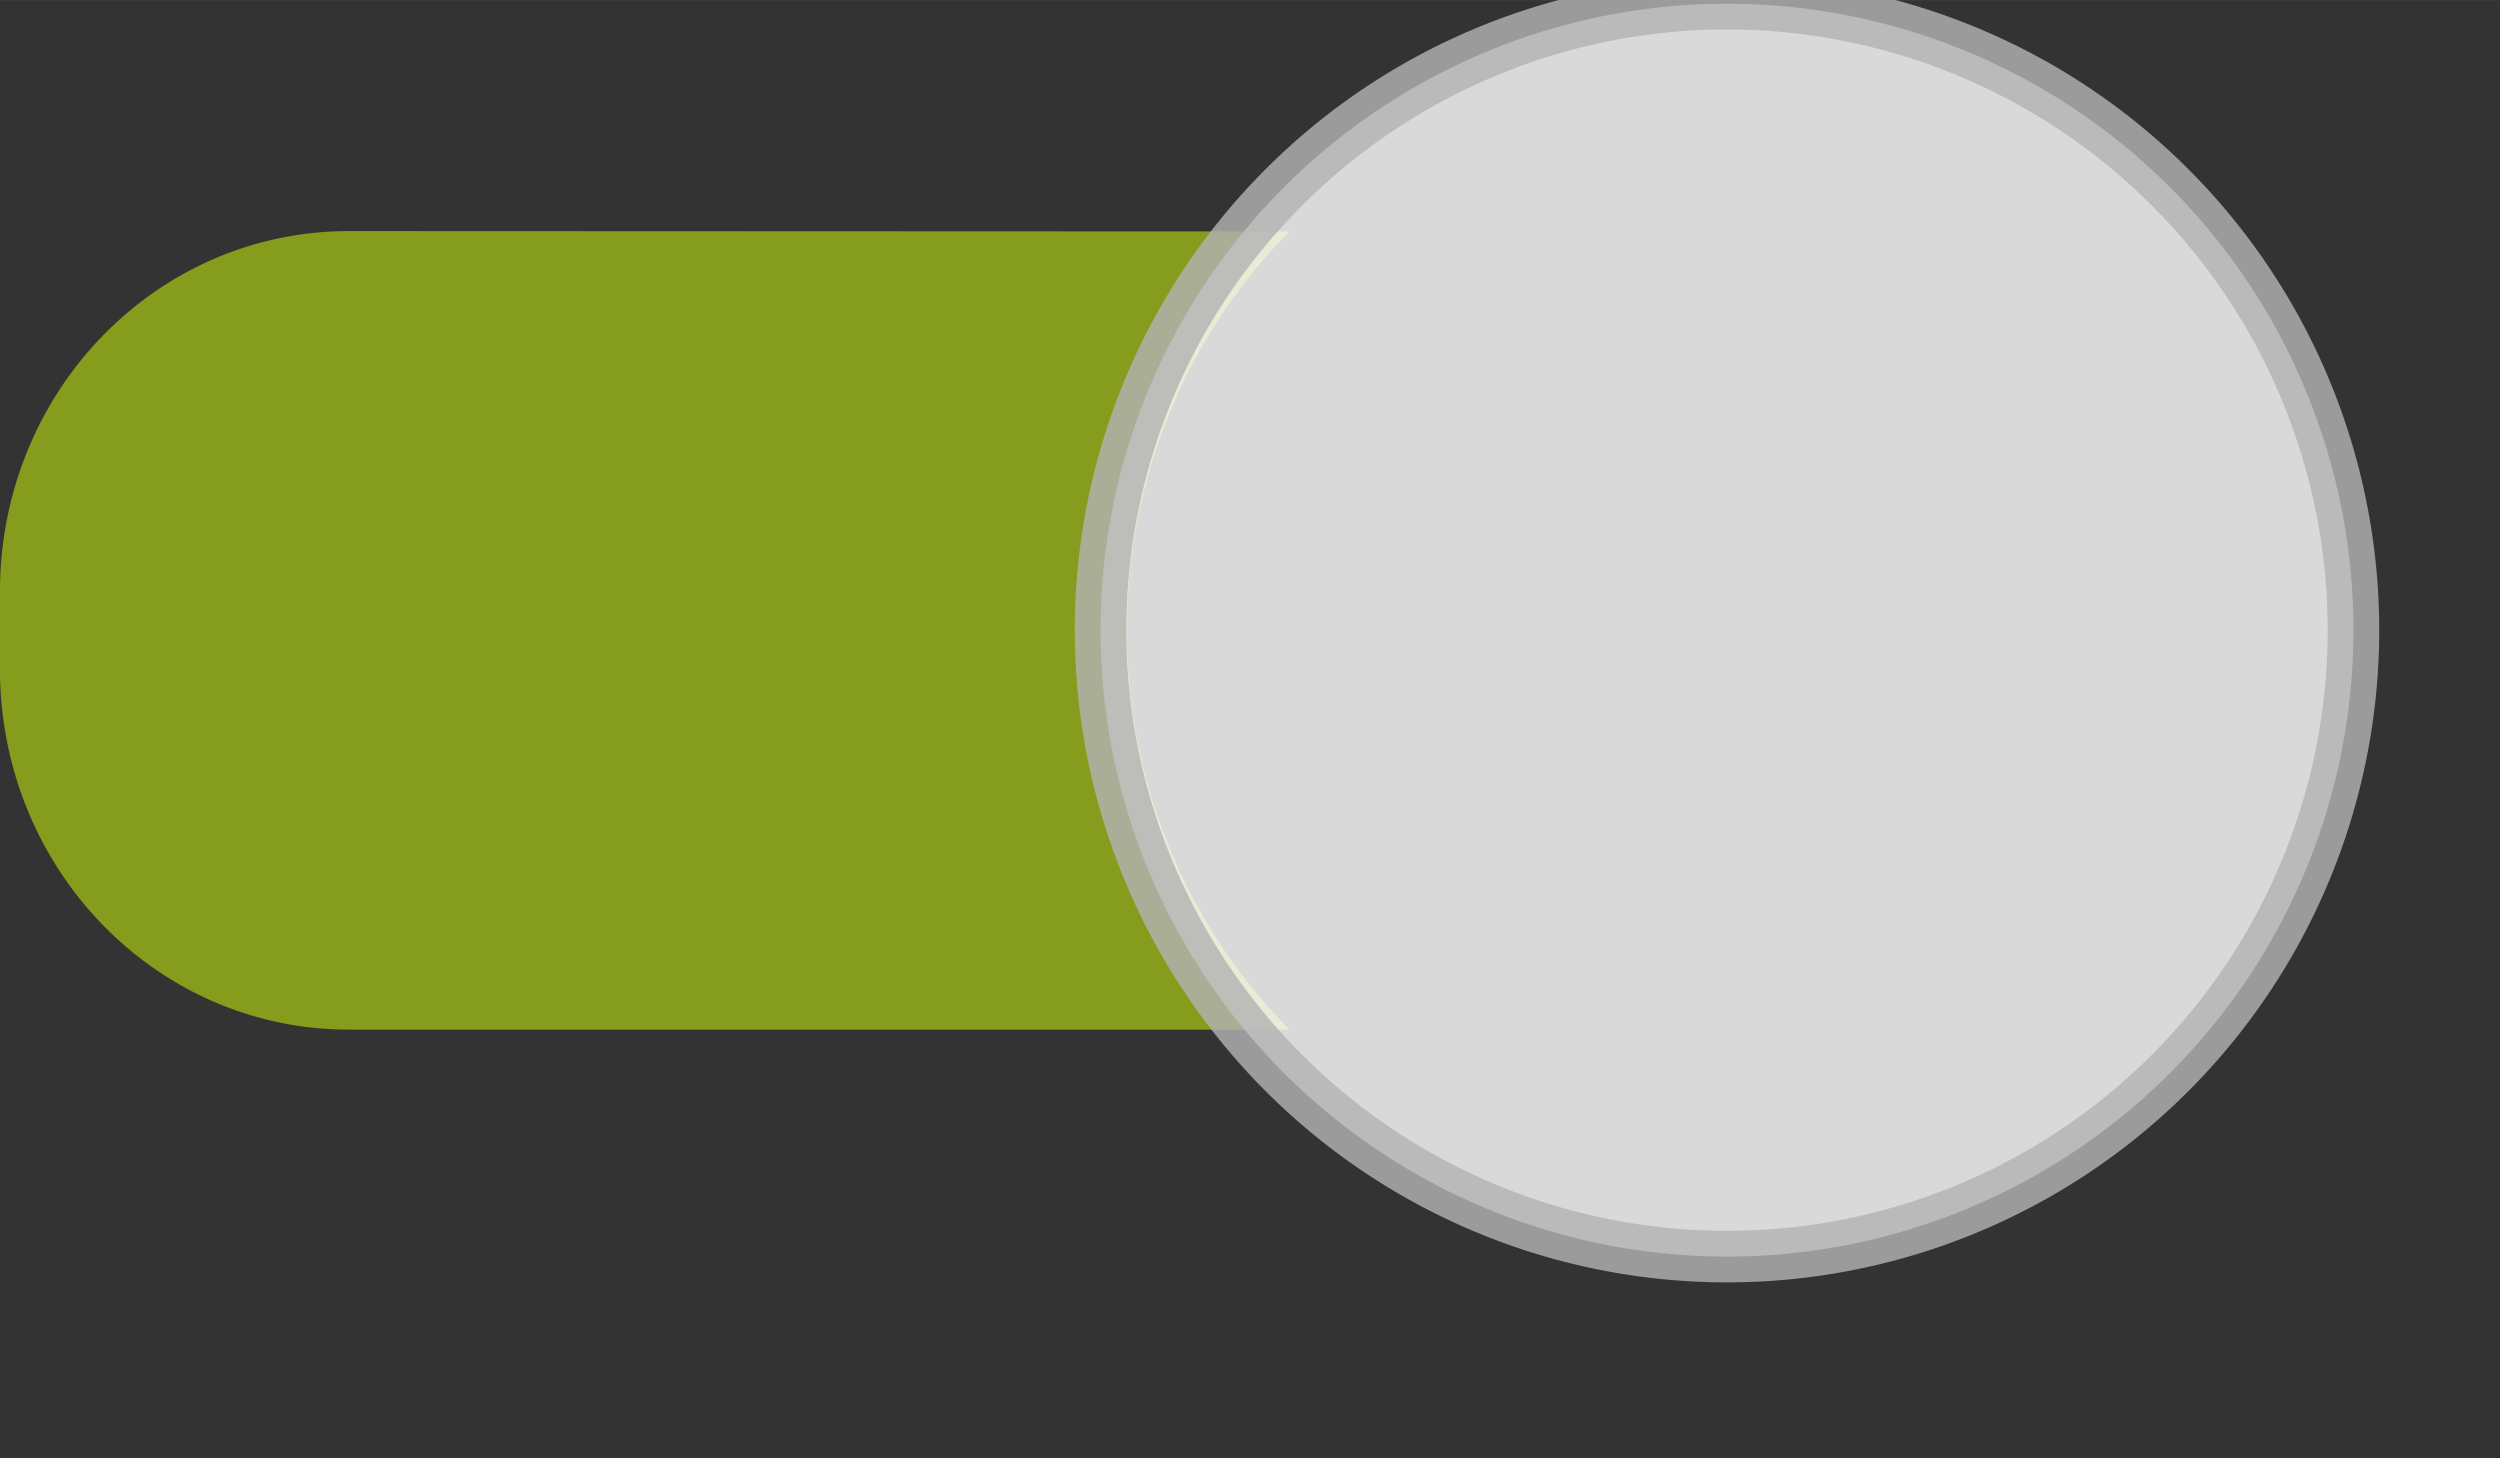
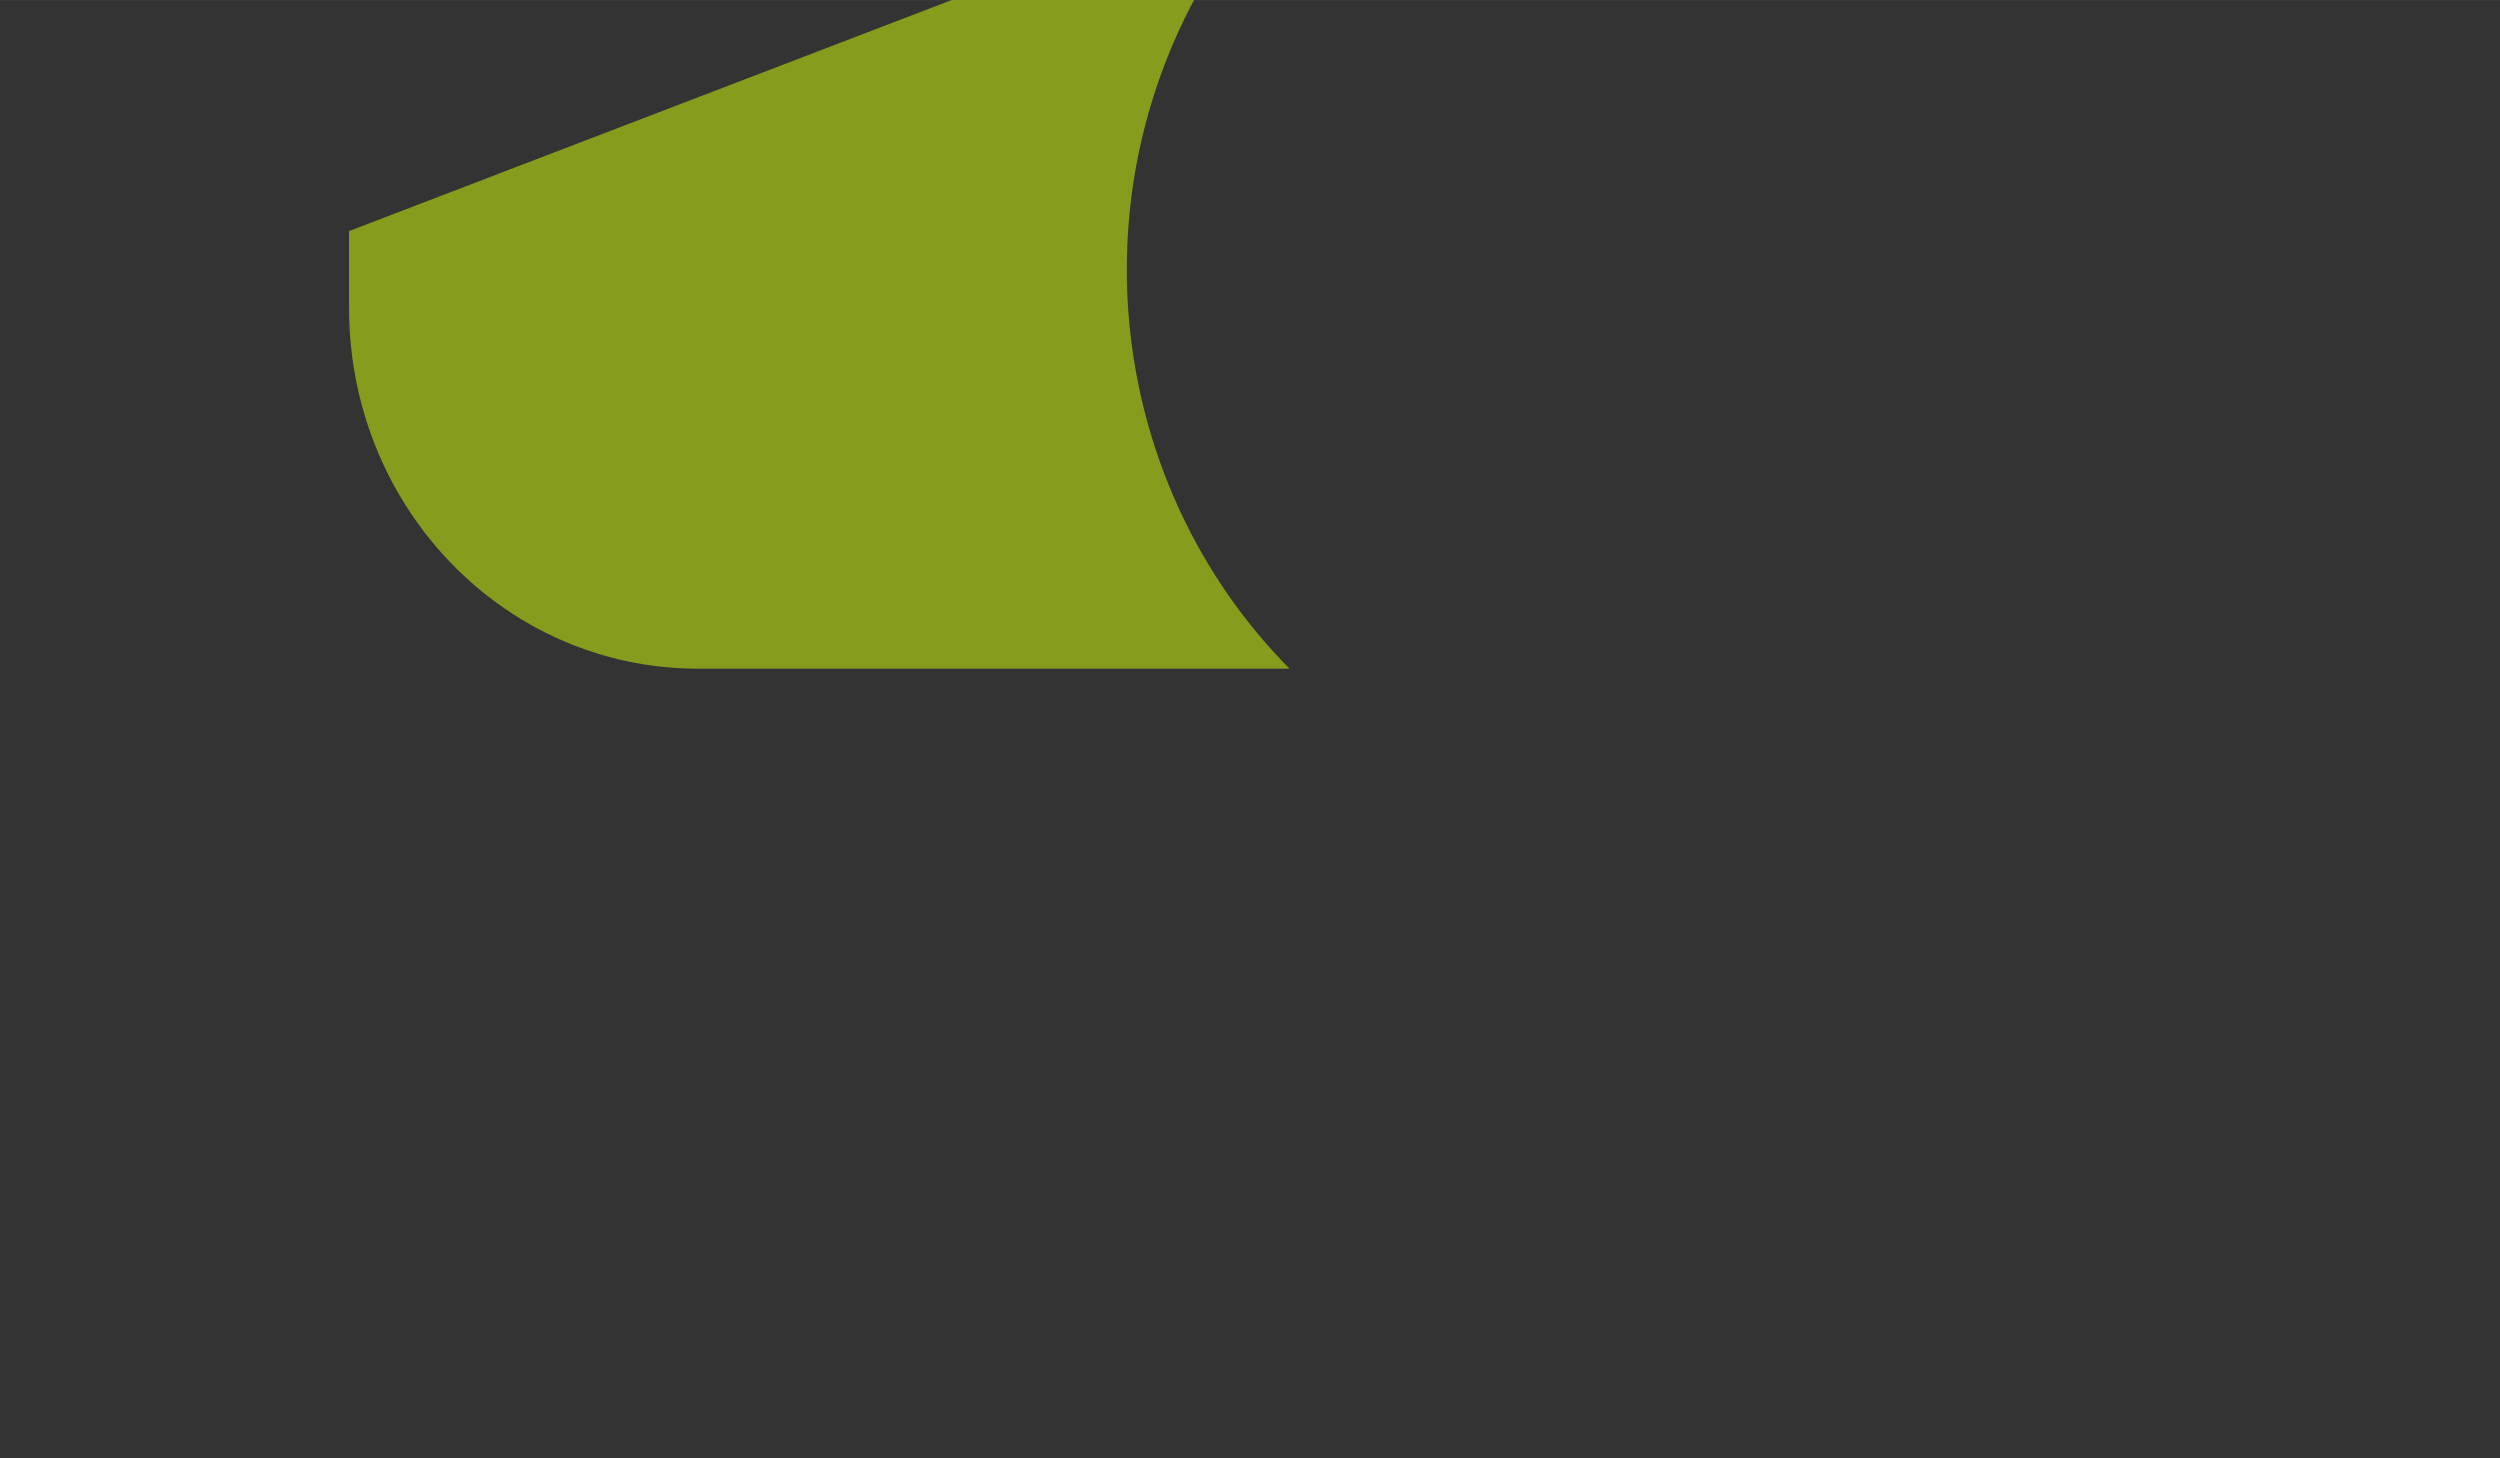
<svg xmlns="http://www.w3.org/2000/svg" xmlns:ns1="http://sodipodi.sourceforge.net/DTD/sodipodi-0.dtd" xmlns:ns2="http://www.inkscape.org/namespaces/inkscape" ns1:docname="switch.svg" ns2:version="1.0 (4035a4fb49, 2020-05-01)" id="svg853" version="1.1" viewBox="0 0 15.875 9.26" height="35" width="60">
  <rect x="0" y="0" width="15.875" height="9.26" fill="#333333" stroke="none" />
  <defs id="defs847">
    <pattern id="EMFhbasepattern" patternUnits="userSpaceOnUse" width="6" height="6" x="0" y="0" />
  </defs>
  <ns1:namedview units="px" ns2:window-maximized="1" ns2:window-y="-9" ns2:window-x="-9" ns2:window-height="1001" ns2:window-width="1920" showgrid="true" ns2:document-rotation="0" ns2:current-layer="layer1" ns2:document-units="px" ns2:cy="226.70364" ns2:cx="25" ns2:zoom="0.71357325" ns2:pageshadow="2" ns2:pageopacity="0.0" borderopacity="1.0" bordercolor="#666666" pagecolor="#ffffff" id="base">
    <ns2:grid id="grid1445" type="xygrid" />
  </ns1:namedview>
  <g id="layer1" ns2:groupmode="layer" ns2:label="Layer 1">
    <g transform="matrix(1.235,0,0,1.235,-0.997,-358.796)" id="g1451">
-       <path id="rect1429" style="opacity:0.81;fill:#98b417;fill-opacity:1;stroke:none;stroke-width:0.019" d="m 2.602,291.711 c -0.995,0 -1.795,0.828 -1.795,1.856 v 0.394 c 0,1.028 0.801,1.856 1.795,1.856 H 7.438 a 2.775,2.868 0 0 1 -0.837,-2.052 2.775,2.868 0 0 1 0.837,-2.052 z" />
-       <path d="m 12.908,293.763 a 3.221,3.221 0 0 1 -3.221,3.221 3.221,3.221 0 0 1 -3.221,-3.221 3.221,3.221 0 0 1 3.221,-3.221 3.221,3.221 0 0 1 3.221,3.221 z" style="opacity:0.81;fill:#ffffff;fill-opacity:1;stroke:#b3b3b3;stroke-width:0.265;stroke-miterlimit:4;stroke-dasharray:none" id="path1438" />
+       <path id="rect1429" style="opacity:0.81;fill:#98b417;fill-opacity:1;stroke:none;stroke-width:0.019" d="m 2.602,291.711 v 0.394 c 0,1.028 0.801,1.856 1.795,1.856 H 7.438 a 2.775,2.868 0 0 1 -0.837,-2.052 2.775,2.868 0 0 1 0.837,-2.052 z" />
    </g>
  </g>
</svg>